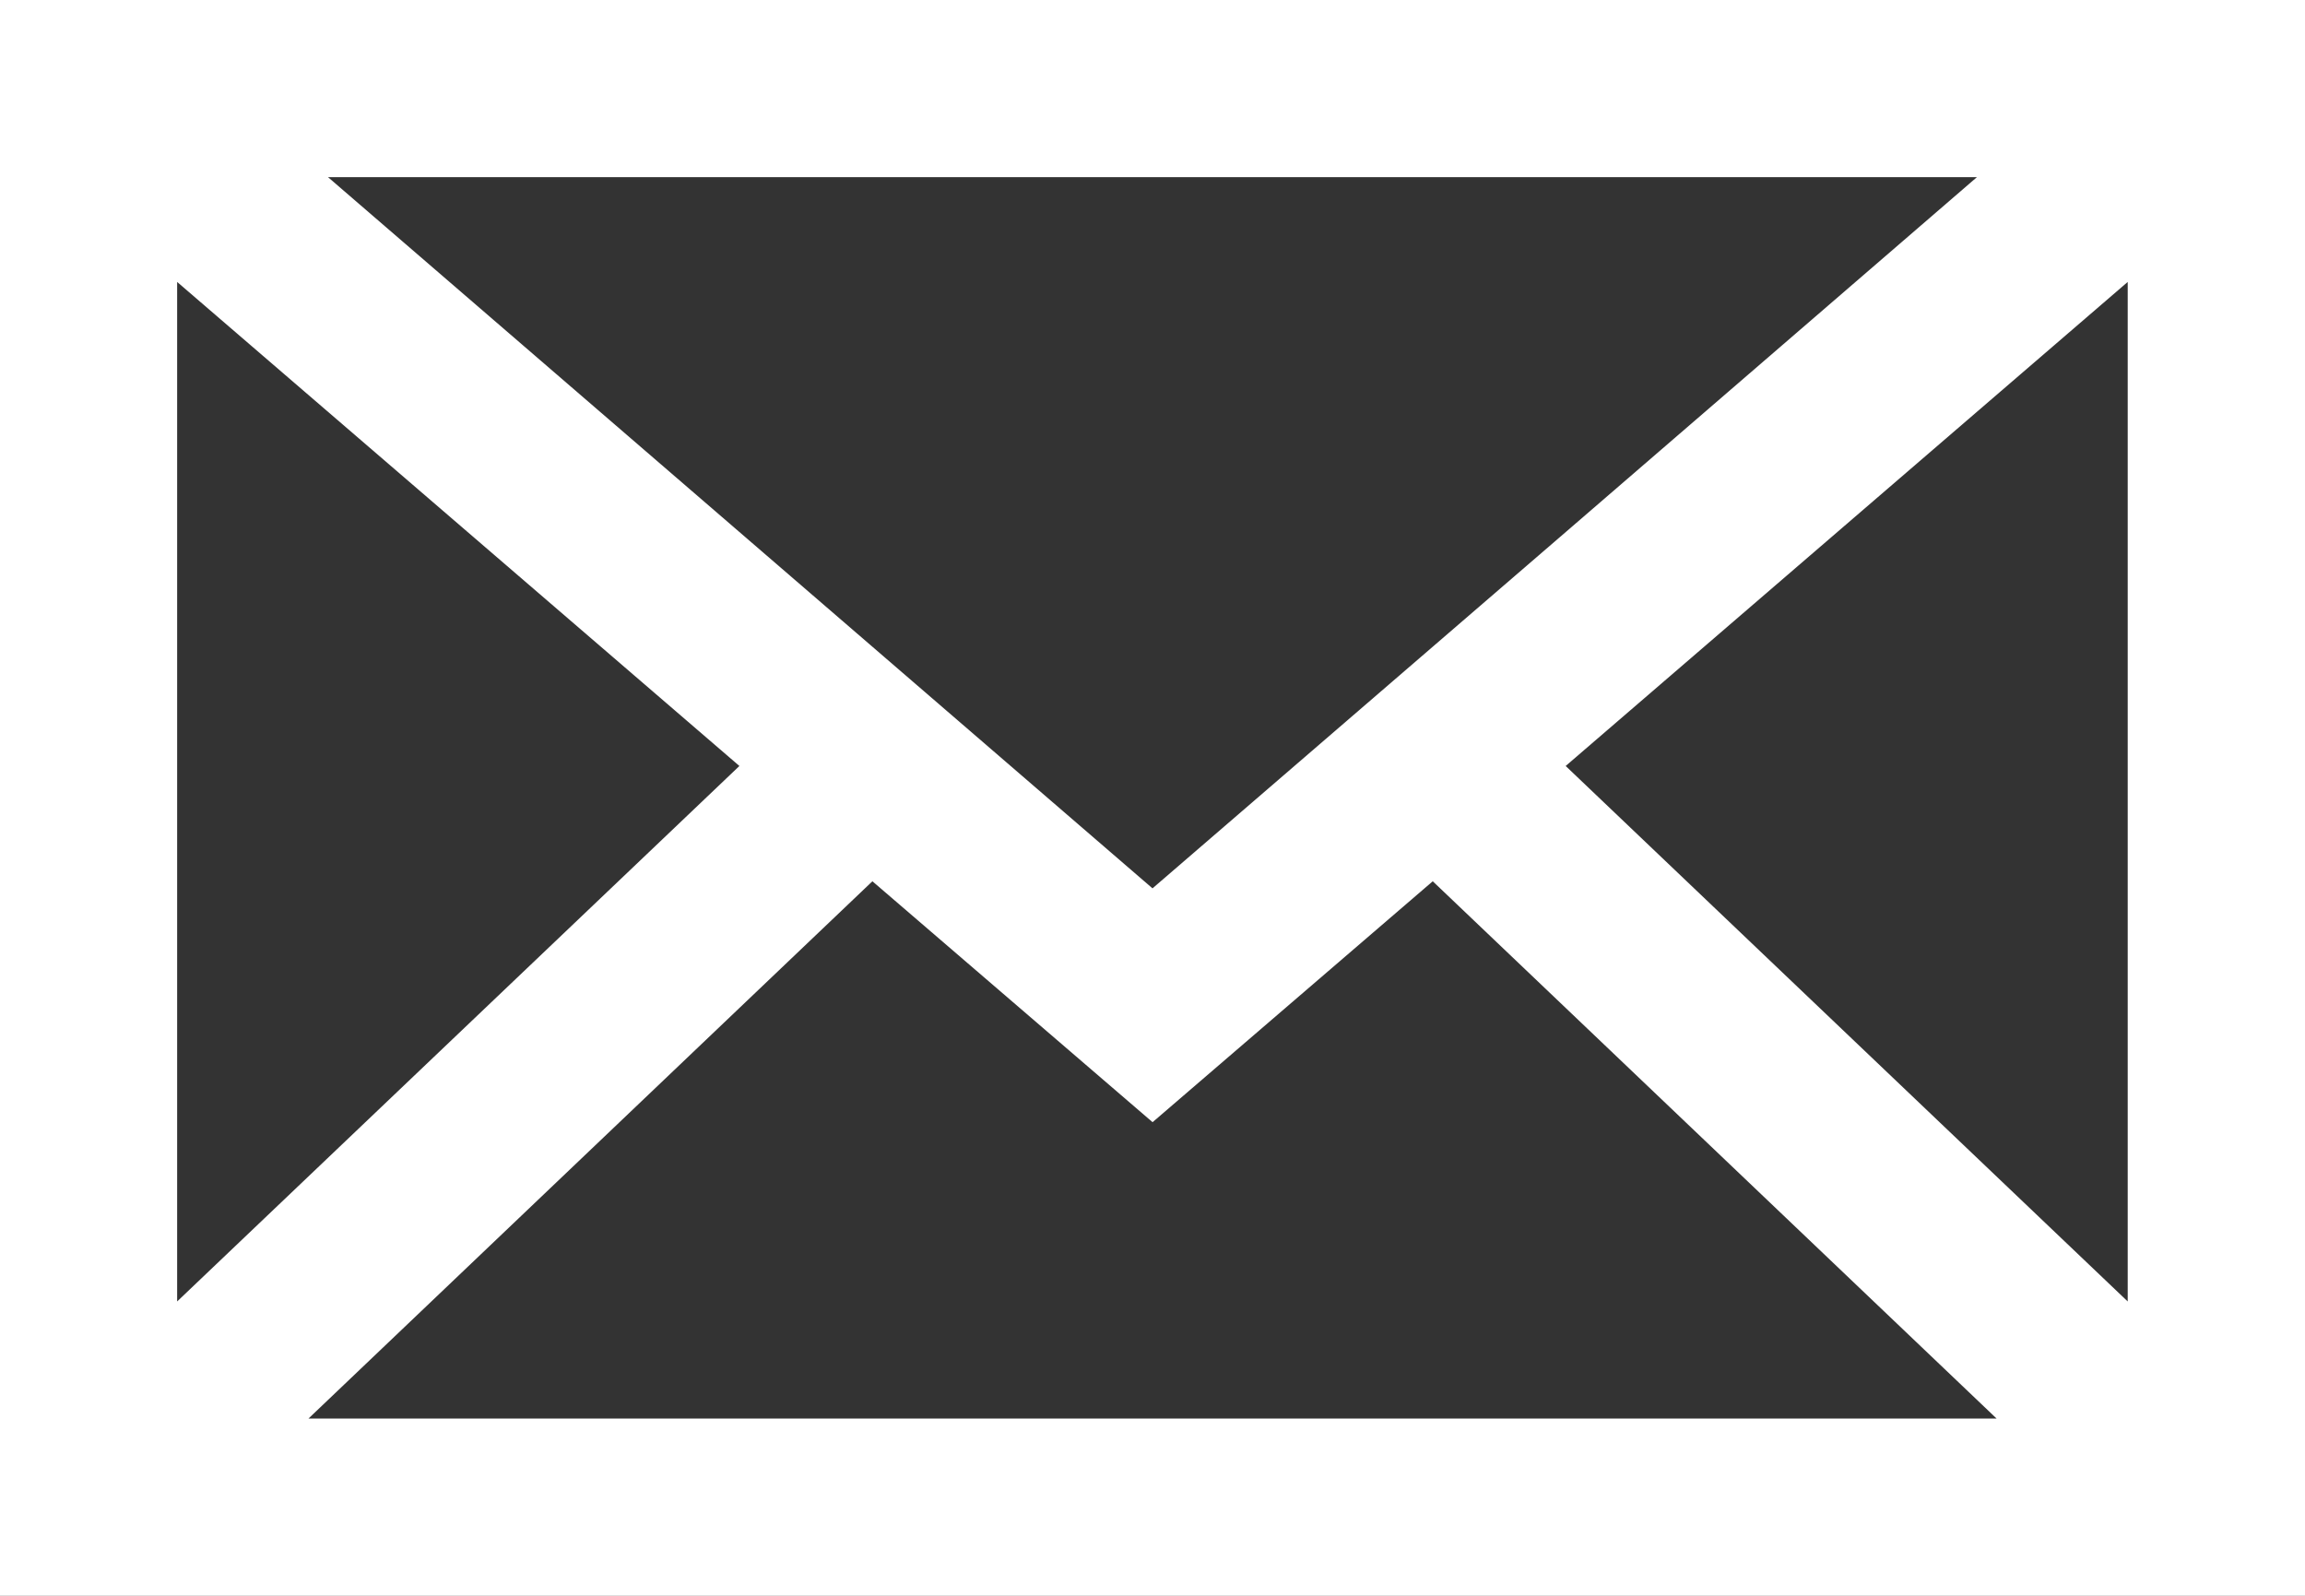
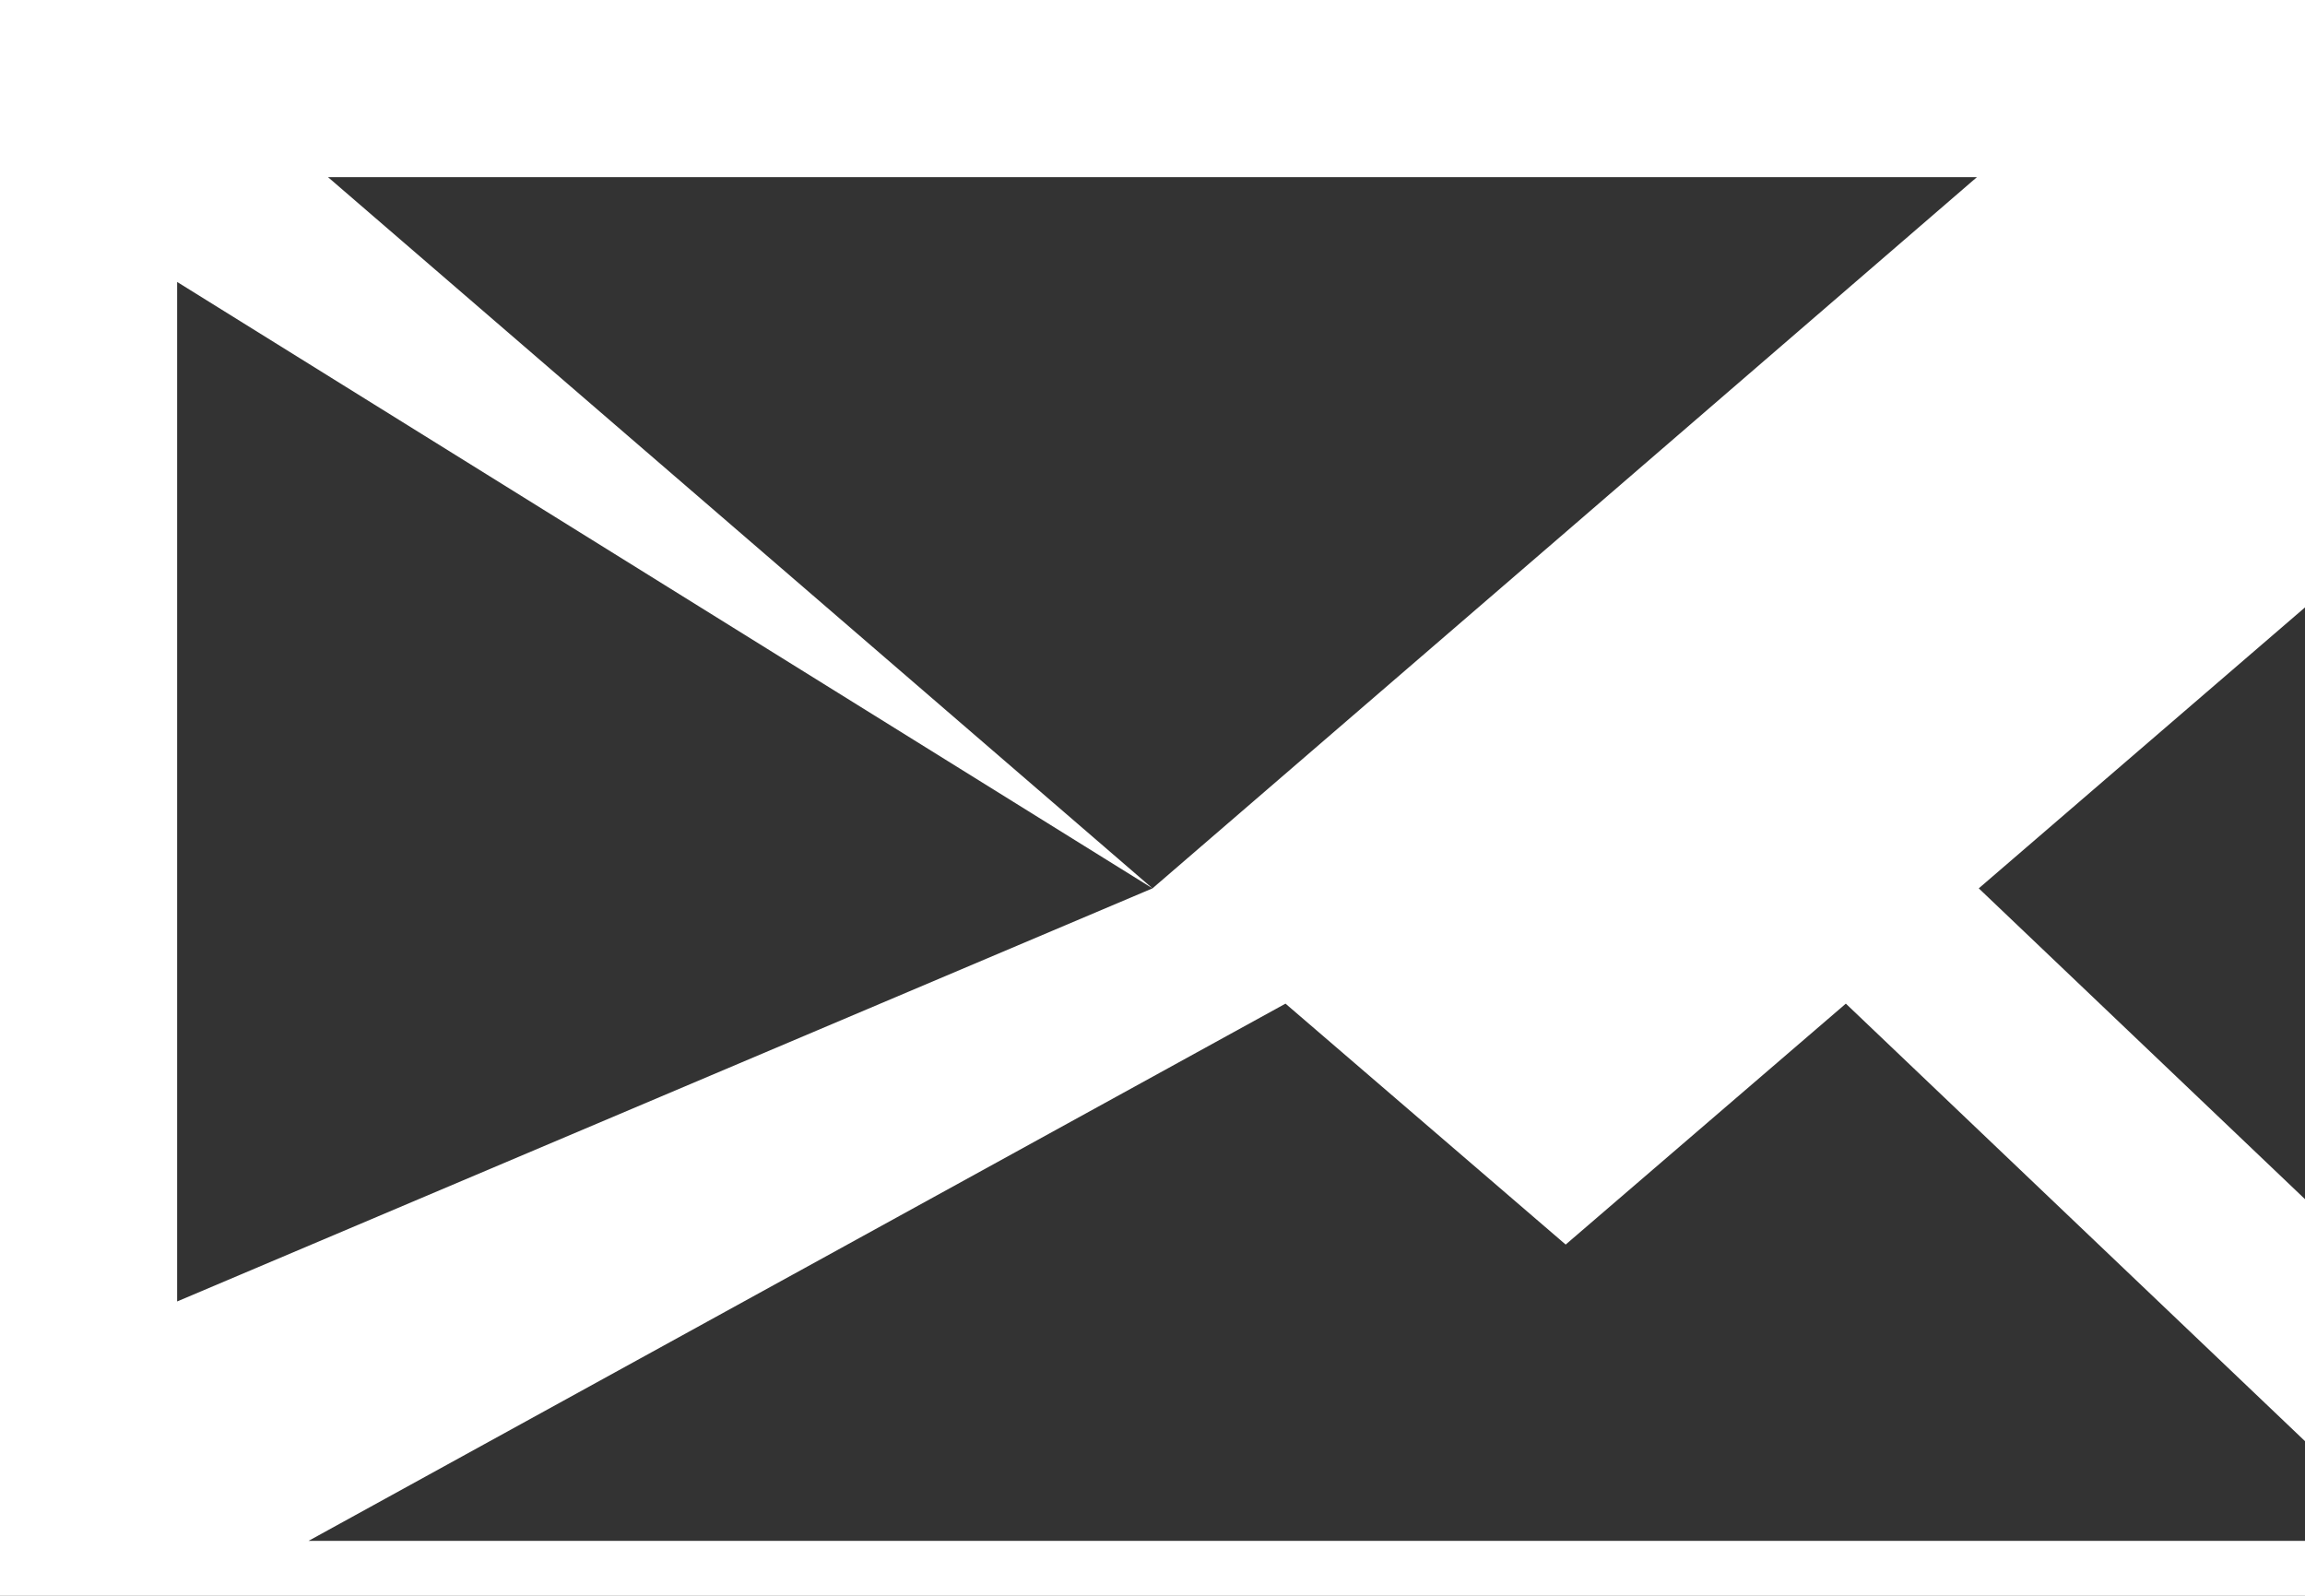
<svg xmlns="http://www.w3.org/2000/svg" width="32.53" height="22.521" viewBox="0 0 32.53 22.521">
  <rect x="0" y="0" width="32.53" height="22.521" fill="#333333" stroke="none" />
-   <path id="mail001_-_E02D" data-name="mail001 - E02D" d="M-19.5-43.5v22.521H13.03V-43.5ZM-3.235-30.963-14.871-41H8.4L2.607-36Zm-5.83-1.727L-17-25.133V-39.521Zm11.661,0,7.932-6.831v14.388Zm-9.784,1.627,3.954,3.4,3.954-3.4,7.957,7.582H-15.146Z" transform="translate(19.5 43.5)" fill="#fff" />
+   <path id="mail001_-_E02D" data-name="mail001 - E02D" d="M-19.5-43.5v22.521H13.03V-43.5ZM-3.235-30.963-14.871-41H8.4L2.607-36ZL-17-25.133V-39.521Zm11.661,0,7.932-6.831v14.388Zm-9.784,1.627,3.954,3.4,3.954-3.4,7.957,7.582H-15.146Z" transform="translate(19.5 43.5)" fill="#fff" />
</svg>